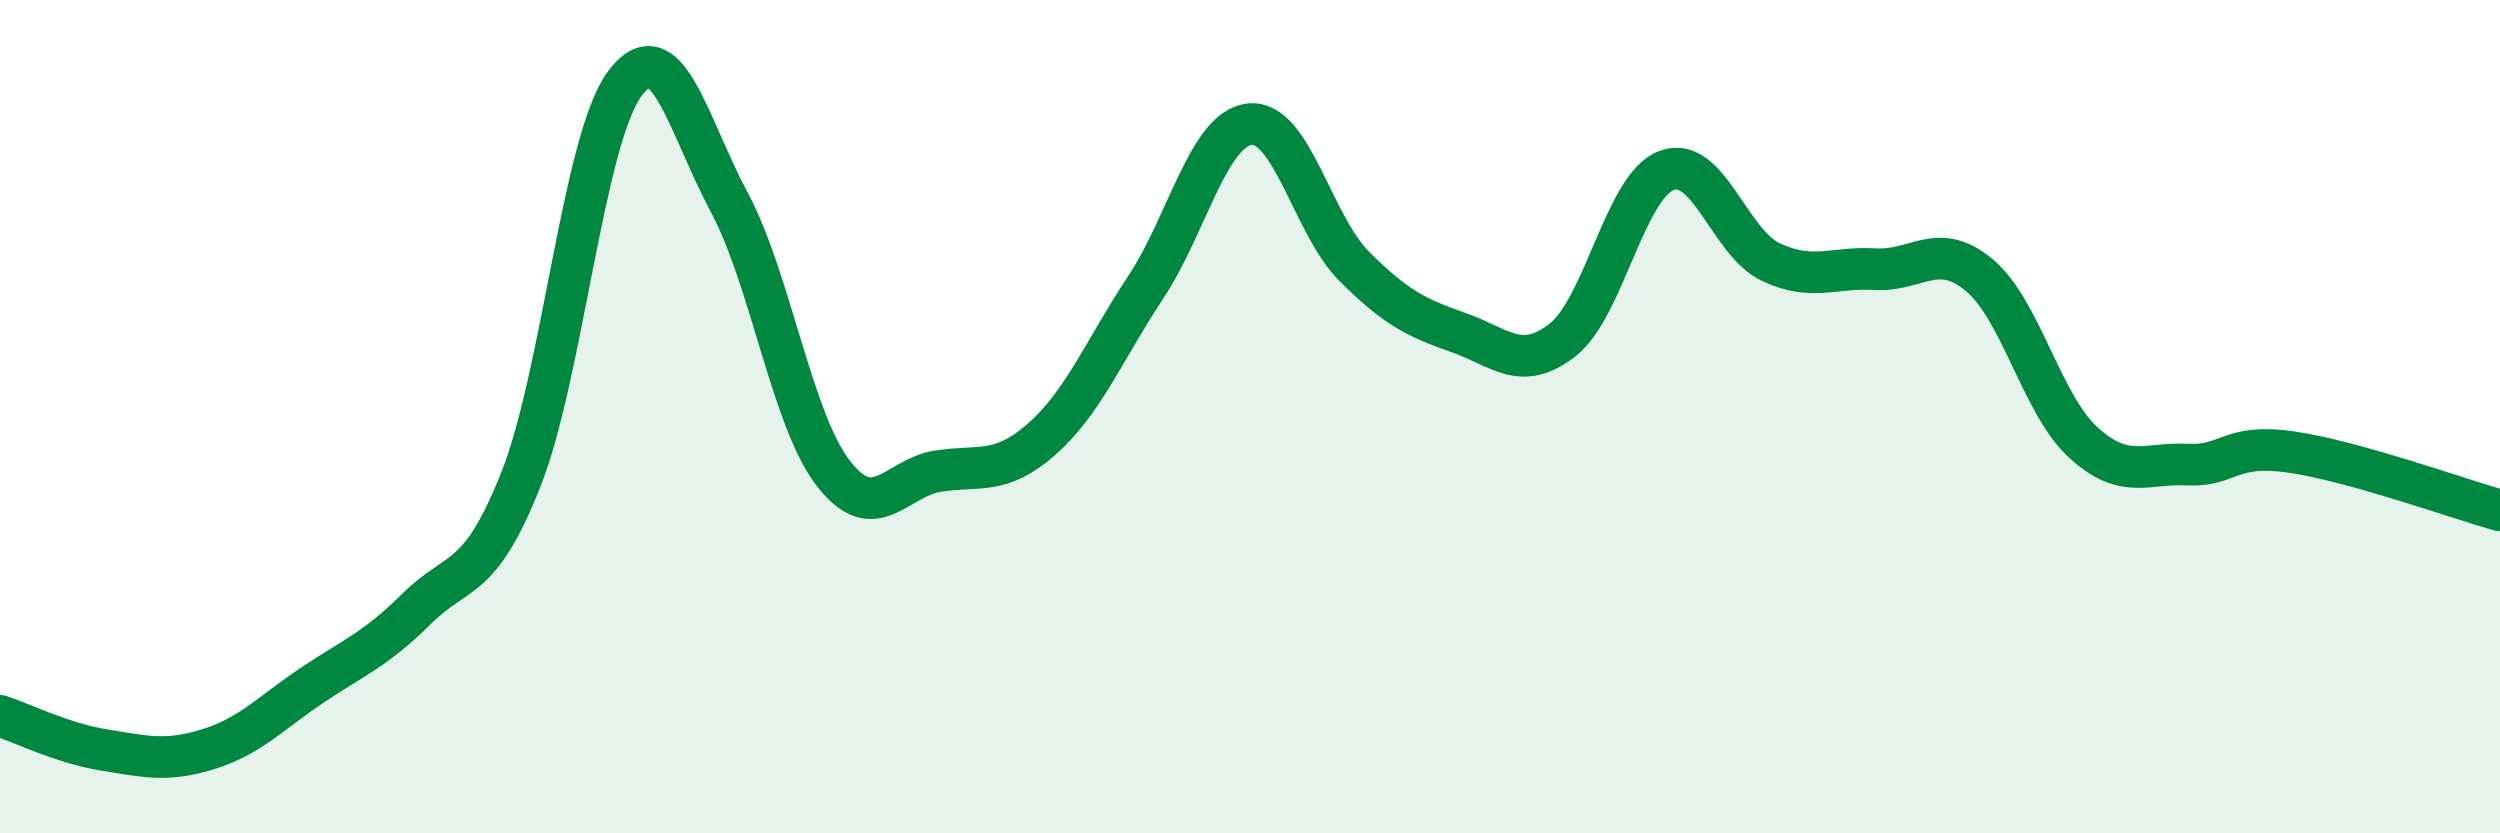
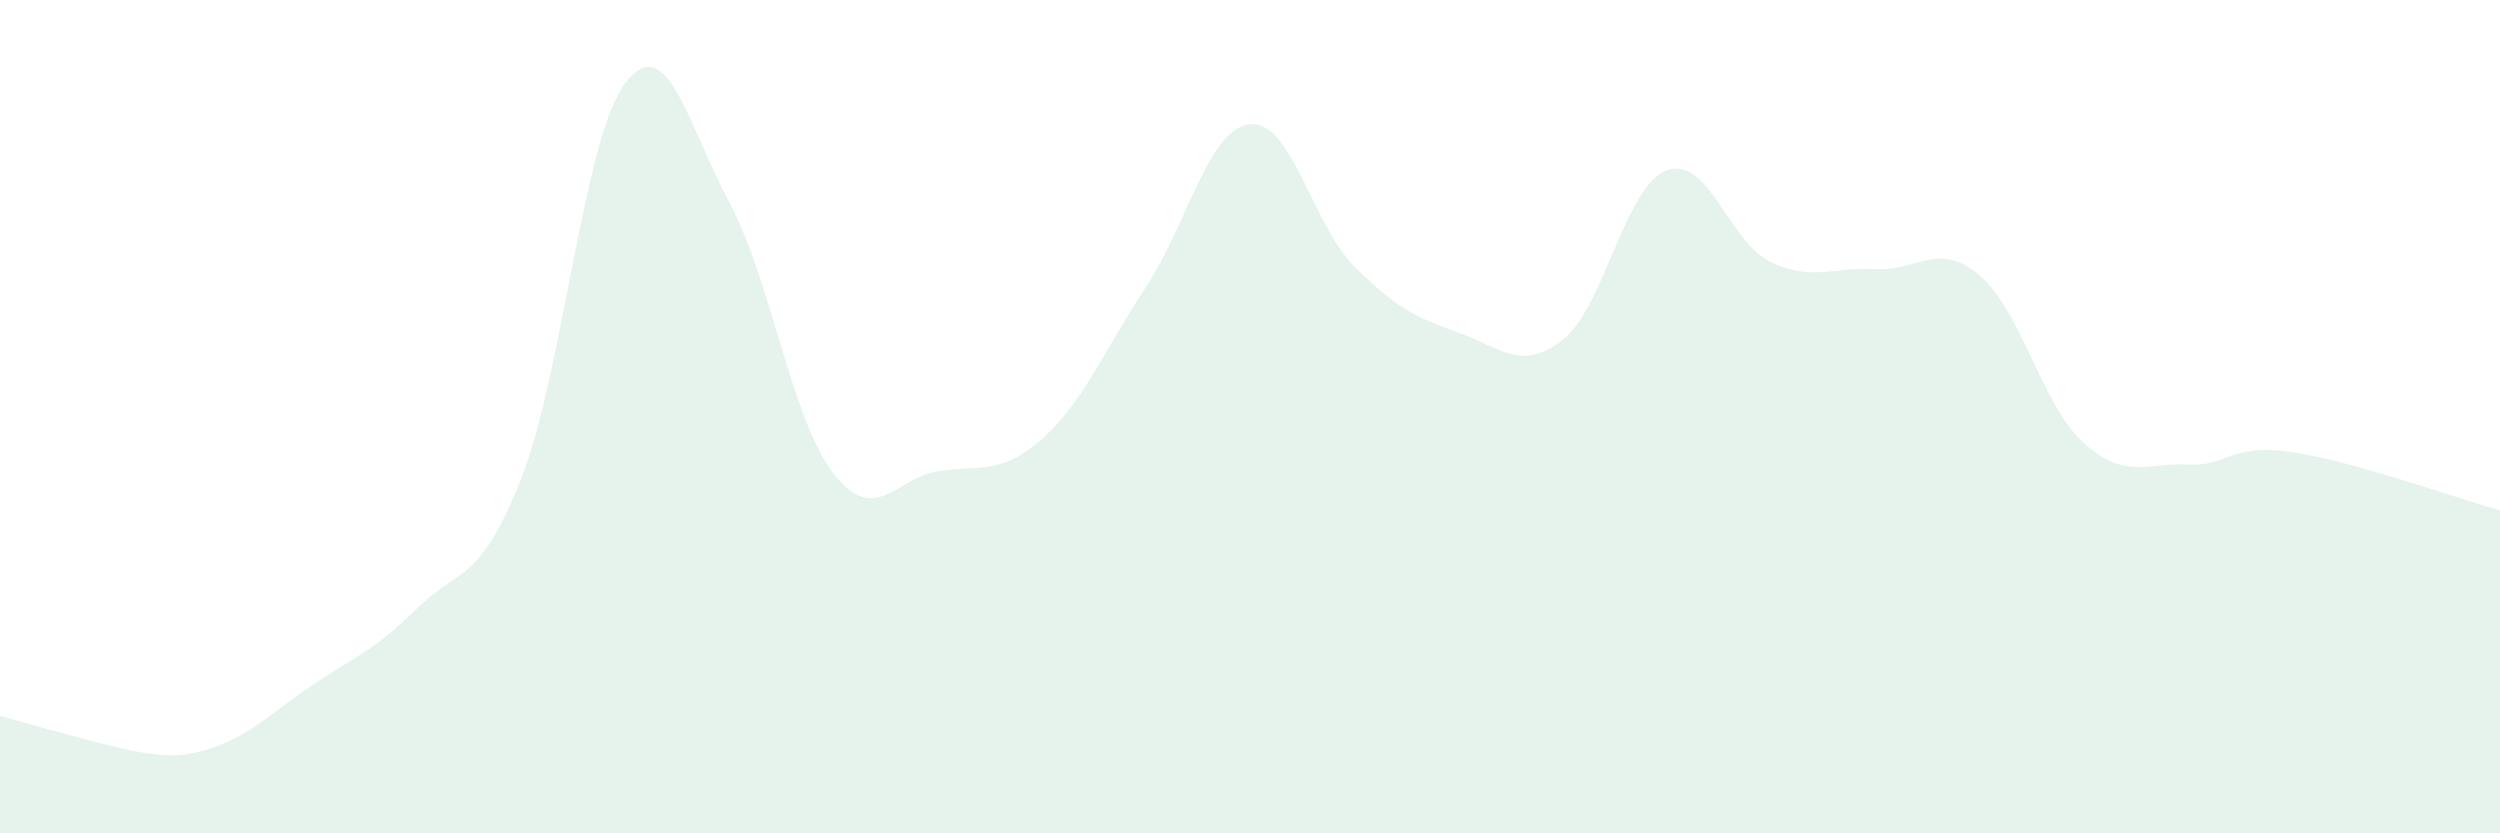
<svg xmlns="http://www.w3.org/2000/svg" width="60" height="20" viewBox="0 0 60 20">
-   <path d="M 0,17.18 C 0.5,17.34 1.5,17.84 2.5,18 C 3.5,18.16 4,18.29 5,17.98 C 6,17.67 6.5,17.11 7.5,16.44 C 8.5,15.77 9,15.6 10,14.61 C 11,13.62 11.5,14.03 12.5,11.51 C 13.5,8.99 14,3.33 15,2 C 16,0.67 16.5,2.98 17.5,4.85 C 18.5,6.72 19,10.07 20,11.36 C 21,12.65 21.5,11.47 22.5,11.31 C 23.5,11.15 24,11.42 25,10.54 C 26,9.66 26.5,8.4 27.5,6.89 C 28.5,5.38 29,3.08 30,2.98 C 31,2.88 31.5,5.39 32.5,6.39 C 33.5,7.39 34,7.63 35,7.98 C 36,8.33 36.5,8.94 37.5,8.16 C 38.5,7.38 39,4.46 40,4.09 C 41,3.72 41.5,5.82 42.5,6.29 C 43.5,6.76 44,6.4 45,6.46 C 46,6.52 46.5,5.77 47.5,6.6 C 48.5,7.43 49,9.71 50,10.62 C 51,11.53 51.5,11.1 52.5,11.15 C 53.5,11.2 53.5,10.63 55,10.85 C 56.5,11.07 59,11.97 60,12.25L60 20L0 20Z" fill="#008740" opacity="0.1" stroke-linecap="round" stroke-linejoin="round" />
-   <path d="M 0,17.18 C 0.5,17.34 1.5,17.84 2.5,18 C 3.5,18.16 4,18.29 5,17.98 C 6,17.67 6.5,17.11 7.5,16.44 C 8.5,15.77 9,15.6 10,14.61 C 11,13.62 11.5,14.03 12.5,11.51 C 13.5,8.99 14,3.33 15,2 C 16,0.67 16.5,2.98 17.5,4.85 C 18.5,6.72 19,10.07 20,11.36 C 21,12.65 21.5,11.47 22.5,11.31 C 23.5,11.15 24,11.42 25,10.54 C 26,9.66 26.5,8.4 27.5,6.89 C 28.5,5.38 29,3.08 30,2.98 C 31,2.88 31.5,5.39 32.5,6.39 C 33.5,7.39 34,7.63 35,7.98 C 36,8.33 36.5,8.94 37.5,8.16 C 38.5,7.38 39,4.46 40,4.09 C 41,3.72 41.5,5.82 42.5,6.29 C 43.5,6.76 44,6.4 45,6.46 C 46,6.52 46.5,5.77 47.5,6.6 C 48.5,7.43 49,9.71 50,10.62 C 51,11.53 51.5,11.1 52.5,11.15 C 53.5,11.2 53.5,10.63 55,10.85 C 56.5,11.07 59,11.97 60,12.25" stroke="#008740" stroke-width="1" fill="none" stroke-linecap="round" stroke-linejoin="round" />
+   <path d="M 0,17.18 C 3.5,18.16 4,18.29 5,17.98 C 6,17.67 6.5,17.11 7.5,16.44 C 8.5,15.77 9,15.6 10,14.61 C 11,13.62 11.5,14.03 12.5,11.51 C 13.5,8.99 14,3.33 15,2 C 16,0.67 16.5,2.98 17.5,4.85 C 18.5,6.72 19,10.07 20,11.36 C 21,12.65 21.5,11.47 22.5,11.31 C 23.5,11.15 24,11.42 25,10.54 C 26,9.66 26.5,8.4 27.5,6.89 C 28.5,5.38 29,3.08 30,2.98 C 31,2.88 31.5,5.39 32.5,6.39 C 33.5,7.39 34,7.63 35,7.98 C 36,8.33 36.5,8.94 37.5,8.16 C 38.5,7.38 39,4.46 40,4.09 C 41,3.72 41.5,5.82 42.5,6.29 C 43.5,6.76 44,6.4 45,6.46 C 46,6.52 46.5,5.77 47.5,6.6 C 48.5,7.43 49,9.71 50,10.62 C 51,11.53 51.5,11.1 52.5,11.15 C 53.5,11.2 53.5,10.63 55,10.85 C 56.5,11.07 59,11.97 60,12.25L60 20L0 20Z" fill="#008740" opacity="0.1" stroke-linecap="round" stroke-linejoin="round" />
</svg>